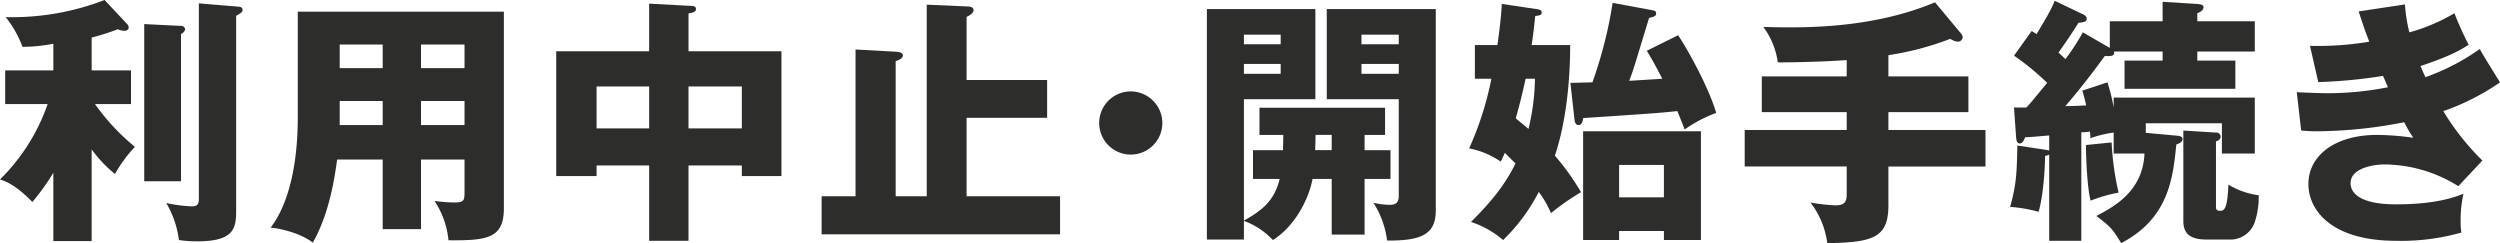
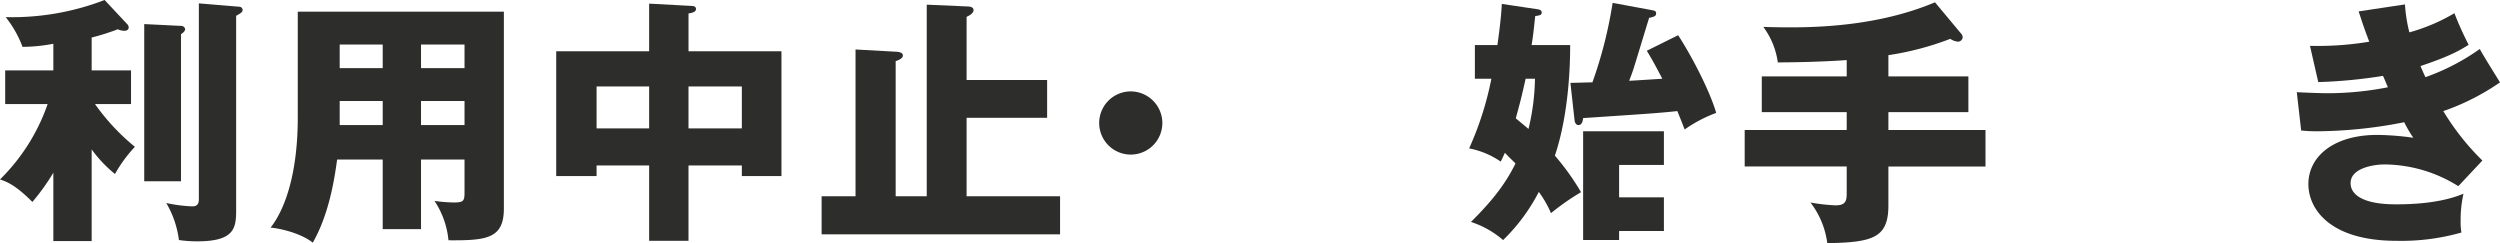
<svg xmlns="http://www.w3.org/2000/svg" viewBox="0 0 540.68 52.584">
  <defs>
    <style>.cls-1{fill:#2d2d2b;}</style>
  </defs>
  <g id="レイヤー_2" data-name="レイヤー 2">
    <g id="レイヤー_1-2" data-name="レイヤー 1">
      <path class="cls-1" d="M20.832,53.536H12.544V38.753A46.944,46.944,0,0,1,8.008,45.08c-3.64-3.7-5.656-4.424-7-4.872a42.232,42.232,0,0,0,10.3-16.295H2.128V16.632H12.544V10.864a36.475,36.475,0,0,1-6.664.672A23.606,23.606,0,0,0,2.24,5.1,55.624,55.624,0,0,0,23.632,1.4L28.56,6.665a1.031,1.031,0,0,1,.28.672c0,.5-.448.727-.952.727a3.631,3.631,0,0,1-1.4-.335,50.833,50.833,0,0,1-5.656,1.792v7.111h8.512v7.281H21.56a46.663,46.663,0,0,0,8.624,9.239,30.111,30.111,0,0,0-4.312,5.88,27.8,27.8,0,0,1-5.04-5.32ZM40.152,7a.878.878,0,0,1,.9.672c0,.5-.56.895-.9,1.119V40.6H32.2V6.608Zm12.6-4.145a.732.732,0,0,1,.728.672c0,.449-.28.672-1.4,1.288V46.872c0,3.864-.392,6.721-8.4,6.721a26.45,26.45,0,0,1-3.976-.281A20.924,20.924,0,0,0,36.96,45.3a32.076,32.076,0,0,0,5.488.728c.616,0,1.568,0,1.568-1.511V2.128Z" transform="translate(-1.008 -1.4)" />
      <path class="cls-1" d="M92.063,50.96H83.776V35.9H73.92c-.56,4.033-1.68,11.7-5.264,17.976-2.632-2.072-7.112-3.08-9.128-3.248,2.912-3.695,5.88-11.2,5.88-23.855V3.921h44.575V46.48c0,6.552-3.752,6.945-11.983,6.888a18.449,18.449,0,0,0-3.024-8.512,34.261,34.261,0,0,0,4.144.336c2.3,0,2.352-.392,2.352-2.463V35.9H92.063ZM83.776,11.032h-9.3v5.1h9.3Zm0,12.208h-9.3v5.208h9.3Zm8.287-7.112h9.409v-5.1H92.063Zm0,12.32h9.409V23.24H92.063Z" transform="translate(-1.008 -1.4)" />
      <path class="cls-1" d="M149.912,53.48H141.4V37.185H130.032V39.48H121.3V12.488h20.1V2.185l9.24.5c.28,0,.9.057.9.672s-.784.84-1.624.952v8.176h20.1V39.48h-8.568V37.185H149.912ZM141.4,20.1H130.032v9.073H141.4Zm8.512,9.073h11.536V20.1H149.912Z" transform="translate(-1.008 -1.4)" />
      <path class="cls-1" d="M227.472,18.7V26.88H210.056V43.849h20.215V52.08H178.7V43.849h7.336V12.1l9.016.5c.5.055,1.232.168,1.232.839,0,.617-1.12,1.065-1.568,1.176V43.849h6.72V2.409l8.9.391c.28,0,1.232.056,1.232.785,0,.672-.952,1.231-1.512,1.455V18.7Z" transform="translate(-1.008 -1.4)" />
      <path class="cls-1" d="M252.393,28a6.832,6.832,0,1,1-6.832-6.832A6.86,6.86,0,0,1,252.393,28Z" transform="translate(-1.008 -1.4)" />
-       <path class="cls-1" d="M296.129,40.1V52.136h-7.112V40.1h-4.144c-.841,4.479-3.864,10.248-8.568,13.215a16.223,16.223,0,0,0-6.273-4.143V53.2h-8.008V3.36h23.464V22.849H270.032V49.112c3.921-2.183,6.609-4.312,7.729-9.015h-5.769V33.88h6.5c0-1.008.057-2.24.057-3.3h-5.152V24.7h27.16v5.88h-4.424v3.3h5.6V40.1ZM277.984,8.9h-7.952v2.073h7.952Zm0,6.328h-7.952V17.36h7.952Zm11.033,15.344h-3.472c-.057.673-.057,2.8-.112,3.3h3.584ZM301,53.425a19.538,19.538,0,0,0-2.969-8.177,16.747,16.747,0,0,0,3.248.448c1.065,0,2.241,0,2.241-1.96V22.849H287.952V3.36h23.576V46.929C311.528,52.136,308.337,53.48,301,53.425ZM303.521,8.9h-8.064v2.073h8.064Zm0,6.328h-8.064V17.36h8.064Z" transform="translate(-1.008 -1.4)" />
-       <path class="cls-1" d="M319.984,18.425v-7.28h4.872c.672-4.761.84-6.888.953-8.9l7.5,1.12c.9.113,1.121.336,1.121.729,0,.559-.336.615-1.4.783-.336,3.192-.5,4.649-.784,6.273h8.345c0,3.584-.168,14.559-3.305,23.911a53.451,53.451,0,0,1,5.656,7.9,52.029,52.029,0,0,0-6.5,4.536,22.859,22.859,0,0,0-2.632-4.592,40.148,40.148,0,0,1-7.727,10.416,20.009,20.009,0,0,0-6.944-3.92c3.919-3.92,7.167-7.616,9.631-12.656-.28-.28-1.568-1.512-2.3-2.3-.5,1.121-.671,1.456-.9,1.905a18.031,18.031,0,0,0-6.831-2.857,68.952,68.952,0,0,0,4.815-15.063Zm10.977,0c-.9,4.031-1.065,4.647-2.129,8.567.393.336,2.3,1.9,2.744,2.3a48.539,48.539,0,0,0,1.4-10.863Zm32.983-9.408c2.464,3.752,6.664,11.48,8.232,16.8a29.82,29.82,0,0,0-6.831,3.584c-.952-2.52-1.233-3.08-1.569-3.975-4.368.447-5.208.5-20.383,1.512-.057.447-.168,1.511-1.008,1.511-.5,0-.784-.5-.841-1.008l-.9-8.12c.728,0,4.088-.112,4.76-.112a93.188,93.188,0,0,0,4.368-17.191l8.456,1.568c.617.111.953.224.953.672,0,.559-.225.727-1.513,1.008-.56,1.792-2.911,9.576-3.416,11.143-.392,1.177-.672,1.849-.9,2.464,1.12-.056,6.441-.392,7.168-.447-2.072-3.977-2.744-5.041-3.36-6.049ZM351.177,51.353v1.959h-7.784V29.792h25.479v23.52h-8.008V51.353Zm9.687-7.281v-7h-9.687v7Z" transform="translate(-1.008 -1.4)" />
+       <path class="cls-1" d="M319.984,18.425v-7.28h4.872c.672-4.761.84-6.888.953-8.9l7.5,1.12c.9.113,1.121.336,1.121.729,0,.559-.336.615-1.4.783-.336,3.192-.5,4.649-.784,6.273h8.345c0,3.584-.168,14.559-3.305,23.911a53.451,53.451,0,0,1,5.656,7.9,52.029,52.029,0,0,0-6.5,4.536,22.859,22.859,0,0,0-2.632-4.592,40.148,40.148,0,0,1-7.727,10.416,20.009,20.009,0,0,0-6.944-3.92c3.919-3.92,7.167-7.616,9.631-12.656-.28-.28-1.568-1.512-2.3-2.3-.5,1.121-.671,1.456-.9,1.905a18.031,18.031,0,0,0-6.831-2.857,68.952,68.952,0,0,0,4.815-15.063Zm10.977,0c-.9,4.031-1.065,4.647-2.129,8.567.393.336,2.3,1.9,2.744,2.3a48.539,48.539,0,0,0,1.4-10.863Zm32.983-9.408c2.464,3.752,6.664,11.48,8.232,16.8a29.82,29.82,0,0,0-6.831,3.584c-.952-2.52-1.233-3.08-1.569-3.975-4.368.447-5.208.5-20.383,1.512-.057.447-.168,1.511-1.008,1.511-.5,0-.784-.5-.841-1.008l-.9-8.12c.728,0,4.088-.112,4.76-.112a93.188,93.188,0,0,0,4.368-17.191l8.456,1.568c.617.111.953.224.953.672,0,.559-.225.727-1.513,1.008-.56,1.792-2.911,9.576-3.416,11.143-.392,1.177-.672,1.849-.9,2.464,1.12-.056,6.441-.392,7.168-.447-2.072-3.977-2.744-5.041-3.36-6.049ZM351.177,51.353v1.959h-7.784V29.792h25.479h-8.008V51.353Zm9.687-7.281v-7h-9.687v7Z" transform="translate(-1.008 -1.4)" />
      <path class="cls-1" d="M409.416,17.921h17.3v7.727h-17.3v3.865h21v7.9h-21v8.4c0,7-3.3,8.008-13.216,8.176a18.3,18.3,0,0,0-3.639-8.792,40.173,40.173,0,0,0,5.431.616c2.3,0,2.408-1.12,2.408-2.744V37.408H378.336V29.513H400.4V25.648H382.032V17.921H400.4V14.393c-5.488.391-11.7.5-14.9.5a16.676,16.676,0,0,0-3.136-7.671c7.9.223,23.128.559,37.128-5.321l5.656,6.777a1.35,1.35,0,0,1,.336.727,1.035,1.035,0,0,1-1.008,1.009A3.517,3.517,0,0,1,422.8,9.8a63.237,63.237,0,0,1-13.384,3.529Z" transform="translate(-1.008 -1.4)" />
-       <path class="cls-1" d="M457.3,11.761V5.993H468.72v-4.2L476,2.24c.728.056,1.568.113,1.568.728,0,.728-.9,1.121-1.344,1.289V5.993h12.432v6.551H476.224v1.961h8.232v6.1H460.488v-6.1h8.232V12.544H458.192c.336,1.121-1.064,1.008-1.96.953-2.744,3.752-5.544,7.391-8.568,10.863.9,0,3.752-.111,4.536-.168-.28-1.232-.5-2.015-.84-3.191l5.432-1.793a41.928,41.928,0,0,1,1.344,5.433V22.513h30.52V34.608h-7.112V28.056H465.08v2.072l6.72.616c.616.056,1.232.168,1.232.728,0,.673-.728.953-1.344,1.176-.728,7.224-1.624,15.96-11.928,21.336-1.848-3.08-2.352-3.584-5.376-5.88,3.64-1.9,10.08-5.263,10.416-13.5h-6.664V30.072A23.956,23.956,0,0,0,453.1,31.3a9.611,9.611,0,0,0-.112-1.455,9.946,9.946,0,0,1-1.848.168V53.48h-6.944V34.833a2.4,2.4,0,0,1-.9.279c0,2.688-.392,8.737-1.4,12.1a30.176,30.176,0,0,0-6.16-1.063c1.4-4.929,1.456-7.673,1.568-13.273l5.992.9c.336.055.672.111.9.168V30.688c-1.736.168-4.423.393-5.208.393-.28.728-.616,1.344-1.175,1.344-.673,0-.729-.84-.785-1.457l-.448-6.327c.616,0,1.96.055,2.688,0,1.008-1.065,1.344-1.513,4.48-5.321a53.877,53.877,0,0,0-7.168-5.88l3.808-5.32a9.833,9.833,0,0,1,1.064.672c2.856-4.76,3.36-5.768,3.92-7.224l6.1,2.912c.28.113.84.449.84.953,0,.671-.616.783-1.791.9-.673,1.064-1.737,2.8-4.313,6.44.784.728,1.064,1.007,1.512,1.4A51.668,51.668,0,0,0,451.472,8.4Zm.392,20.439A60.349,60.349,0,0,0,459.2,43.064a31.1,31.1,0,0,0-6.048,1.736c-.728-2.688-1.007-9.184-1.007-12.039Zm22.568-2.128a.9.9,0,0,1,1.008.9c0,.617-.617.9-1.008,1.009v14c0,.56,0,1.008.9,1.008.84,0,1.568-.223,1.792-5.656a17.065,17.065,0,0,0,6.552,2.3,17.118,17.118,0,0,1-.9,5.936,5.585,5.585,0,0,1-4.928,3.64h-5.32c-2.856,0-5.152-.672-5.152-3.976v-19.6Z" transform="translate(-1.008 -1.4)" />
      <path class="cls-1" d="M521.136,2.353a32.524,32.524,0,0,0,.952,6.047,40.3,40.3,0,0,0,9.744-4.143,68.235,68.235,0,0,0,3.08,6.832c-1.792,1.119-3.864,2.408-10.416,4.592.728,1.736.84,1.9,1.064,2.408a47.381,47.381,0,0,0,11.76-6.1c.616,1.232,3.752,6.216,4.368,7.224a50.391,50.391,0,0,1-12.264,6.217A54.22,54.22,0,0,0,537.88,36.12l-5.208,5.544a30.4,30.4,0,0,0-15.96-4.7c-2.352,0-7.336.784-7.336,4.032,0,2.689,3.024,4.593,9.744,4.593,2.576,0,9.352-.057,14.672-2.3a25.427,25.427,0,0,0-.616,5.992,12.526,12.526,0,0,0,.168,2.408,47.461,47.461,0,0,1-14.056,1.792c-14.392,0-19.04-6.887-19.04-12.264,0-5.992,5.488-10.64,14.9-10.64a59.49,59.49,0,0,1,7.783.616,28.509,28.509,0,0,1-1.96-3.359,100.023,100.023,0,0,1-18.7,1.959,34,34,0,0,1-3.584-.168l-.951-8.287c3.416.168,5.6.224,6.832.224a67.9,67.9,0,0,0,12.879-1.289c-.28-.616-.448-1.12-1.064-2.463a107.267,107.267,0,0,1-14,1.343l-1.792-7.84a67.362,67.362,0,0,0,12.824-.895c-1.288-3.36-1.679-4.7-2.3-6.553Z" transform="translate(-1.008 -1.4)" />
    </g>
  </g>
</svg>